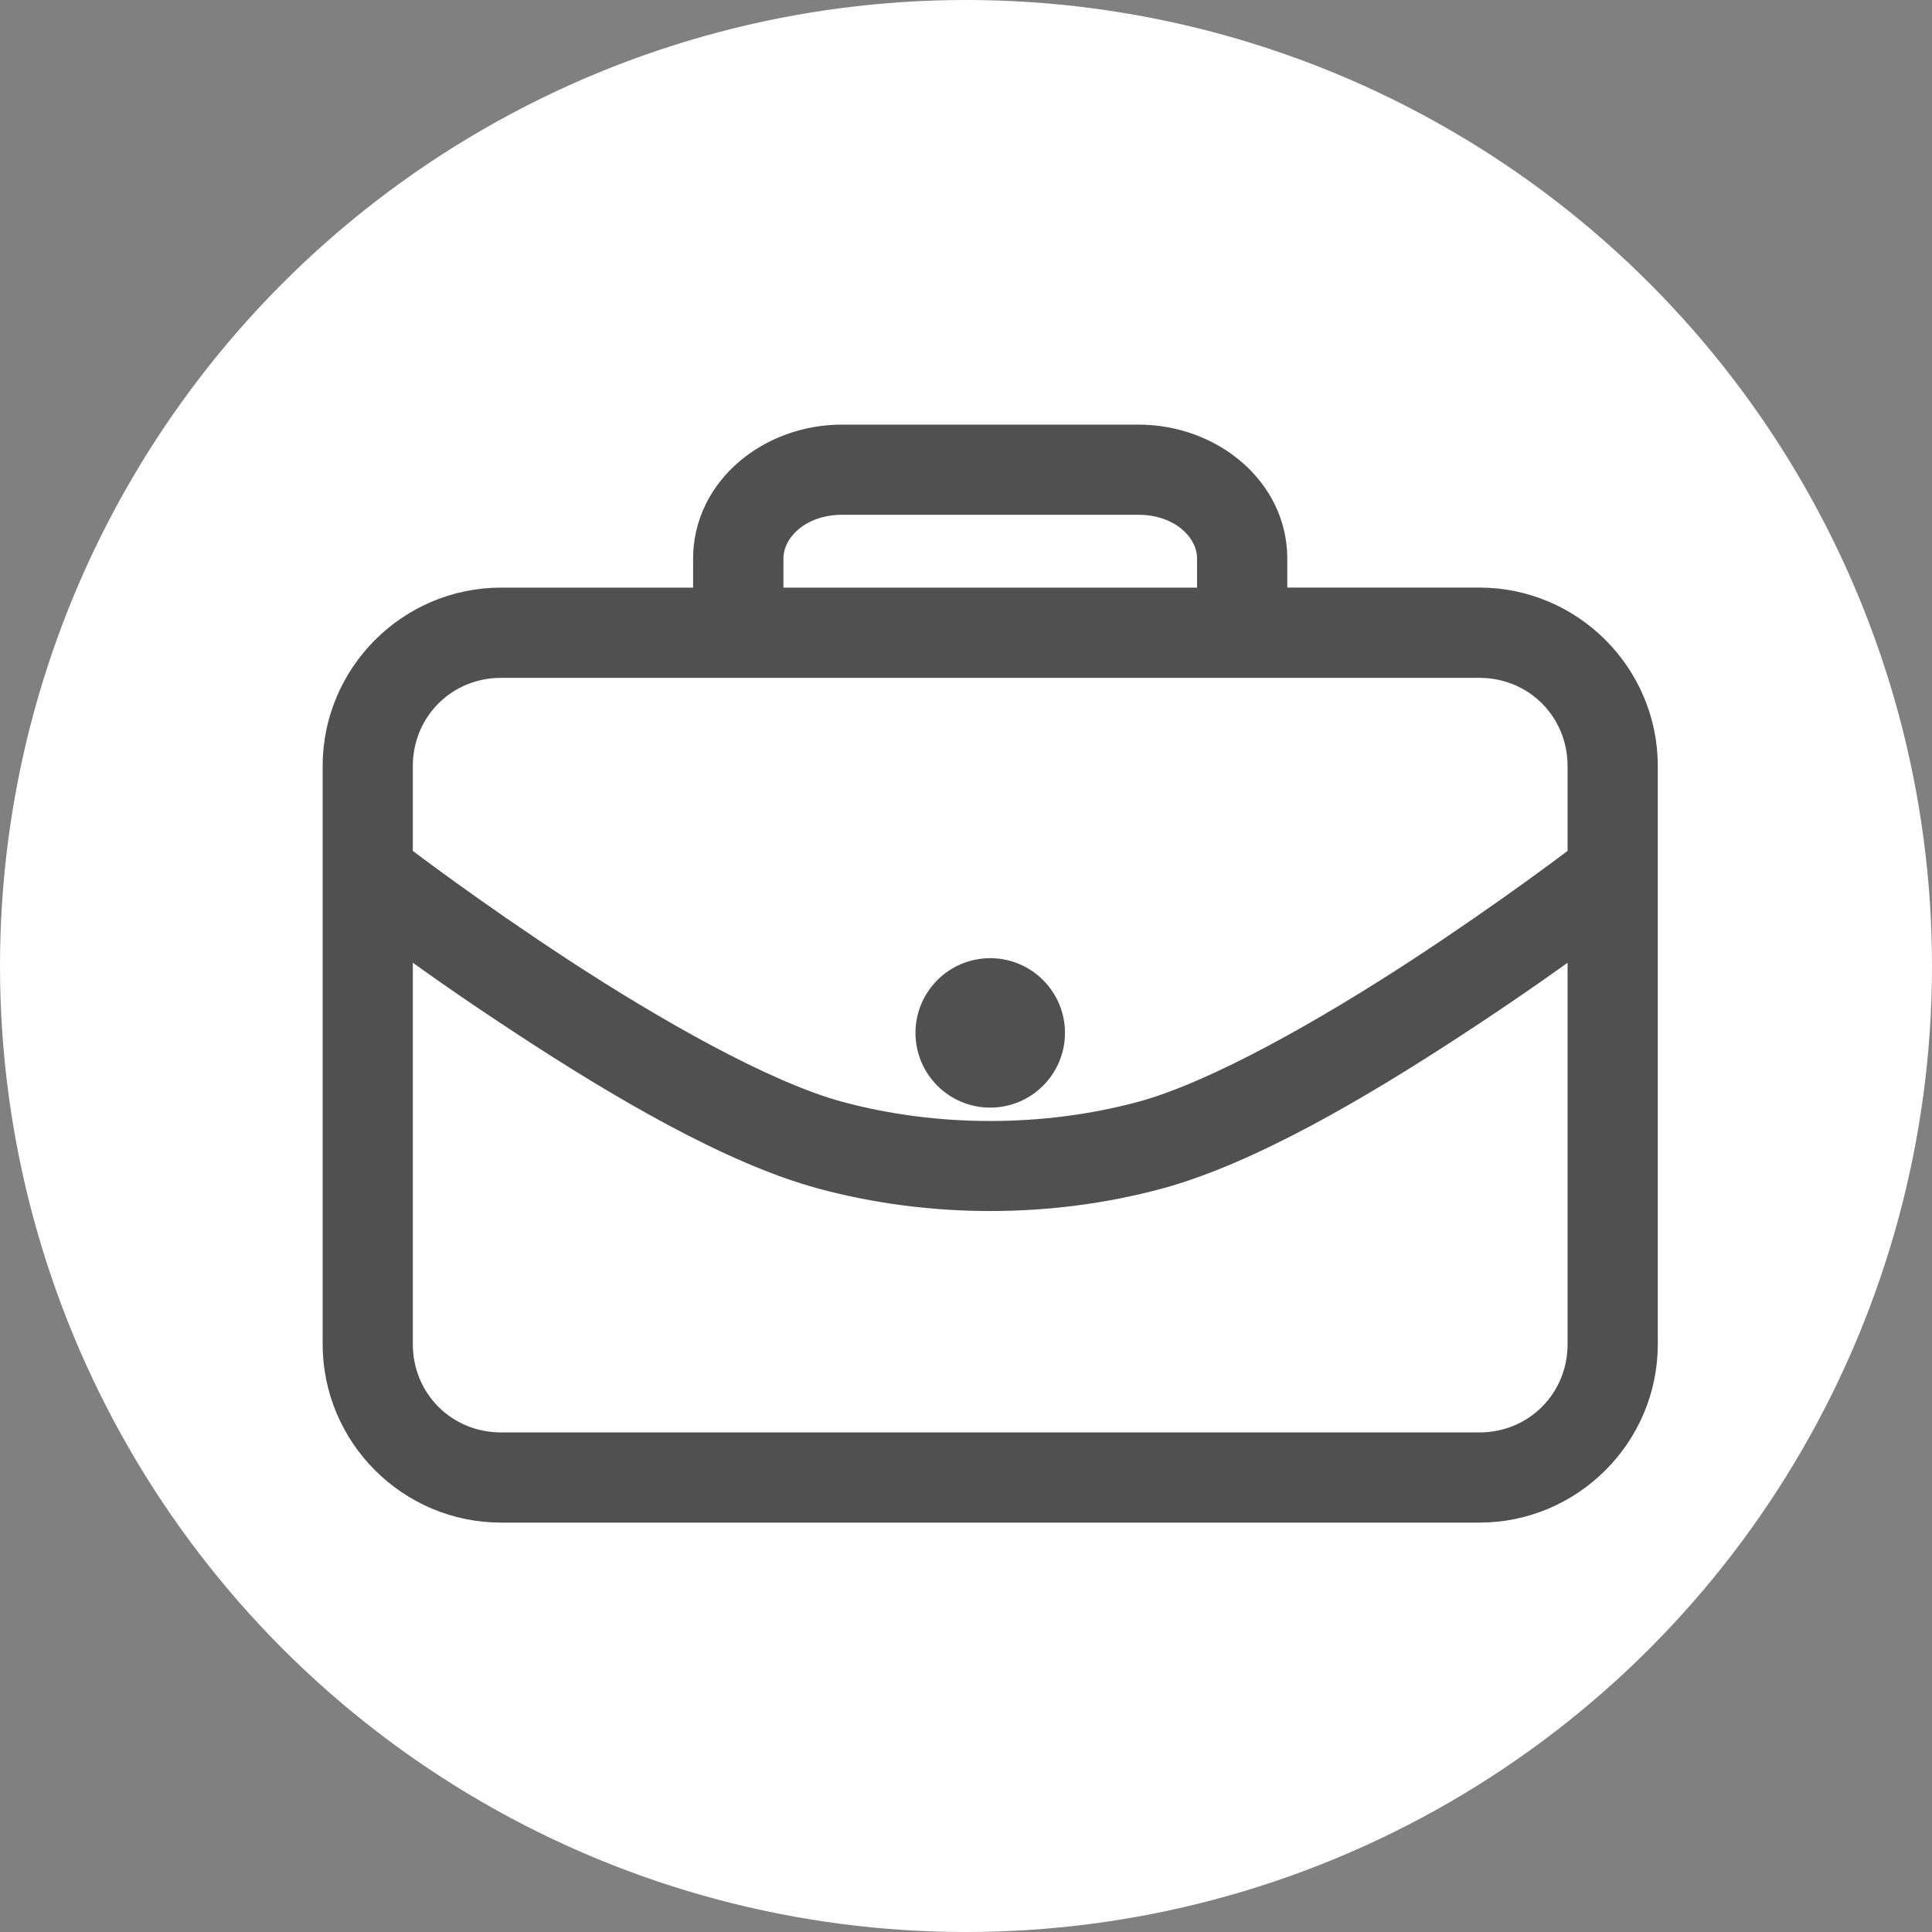
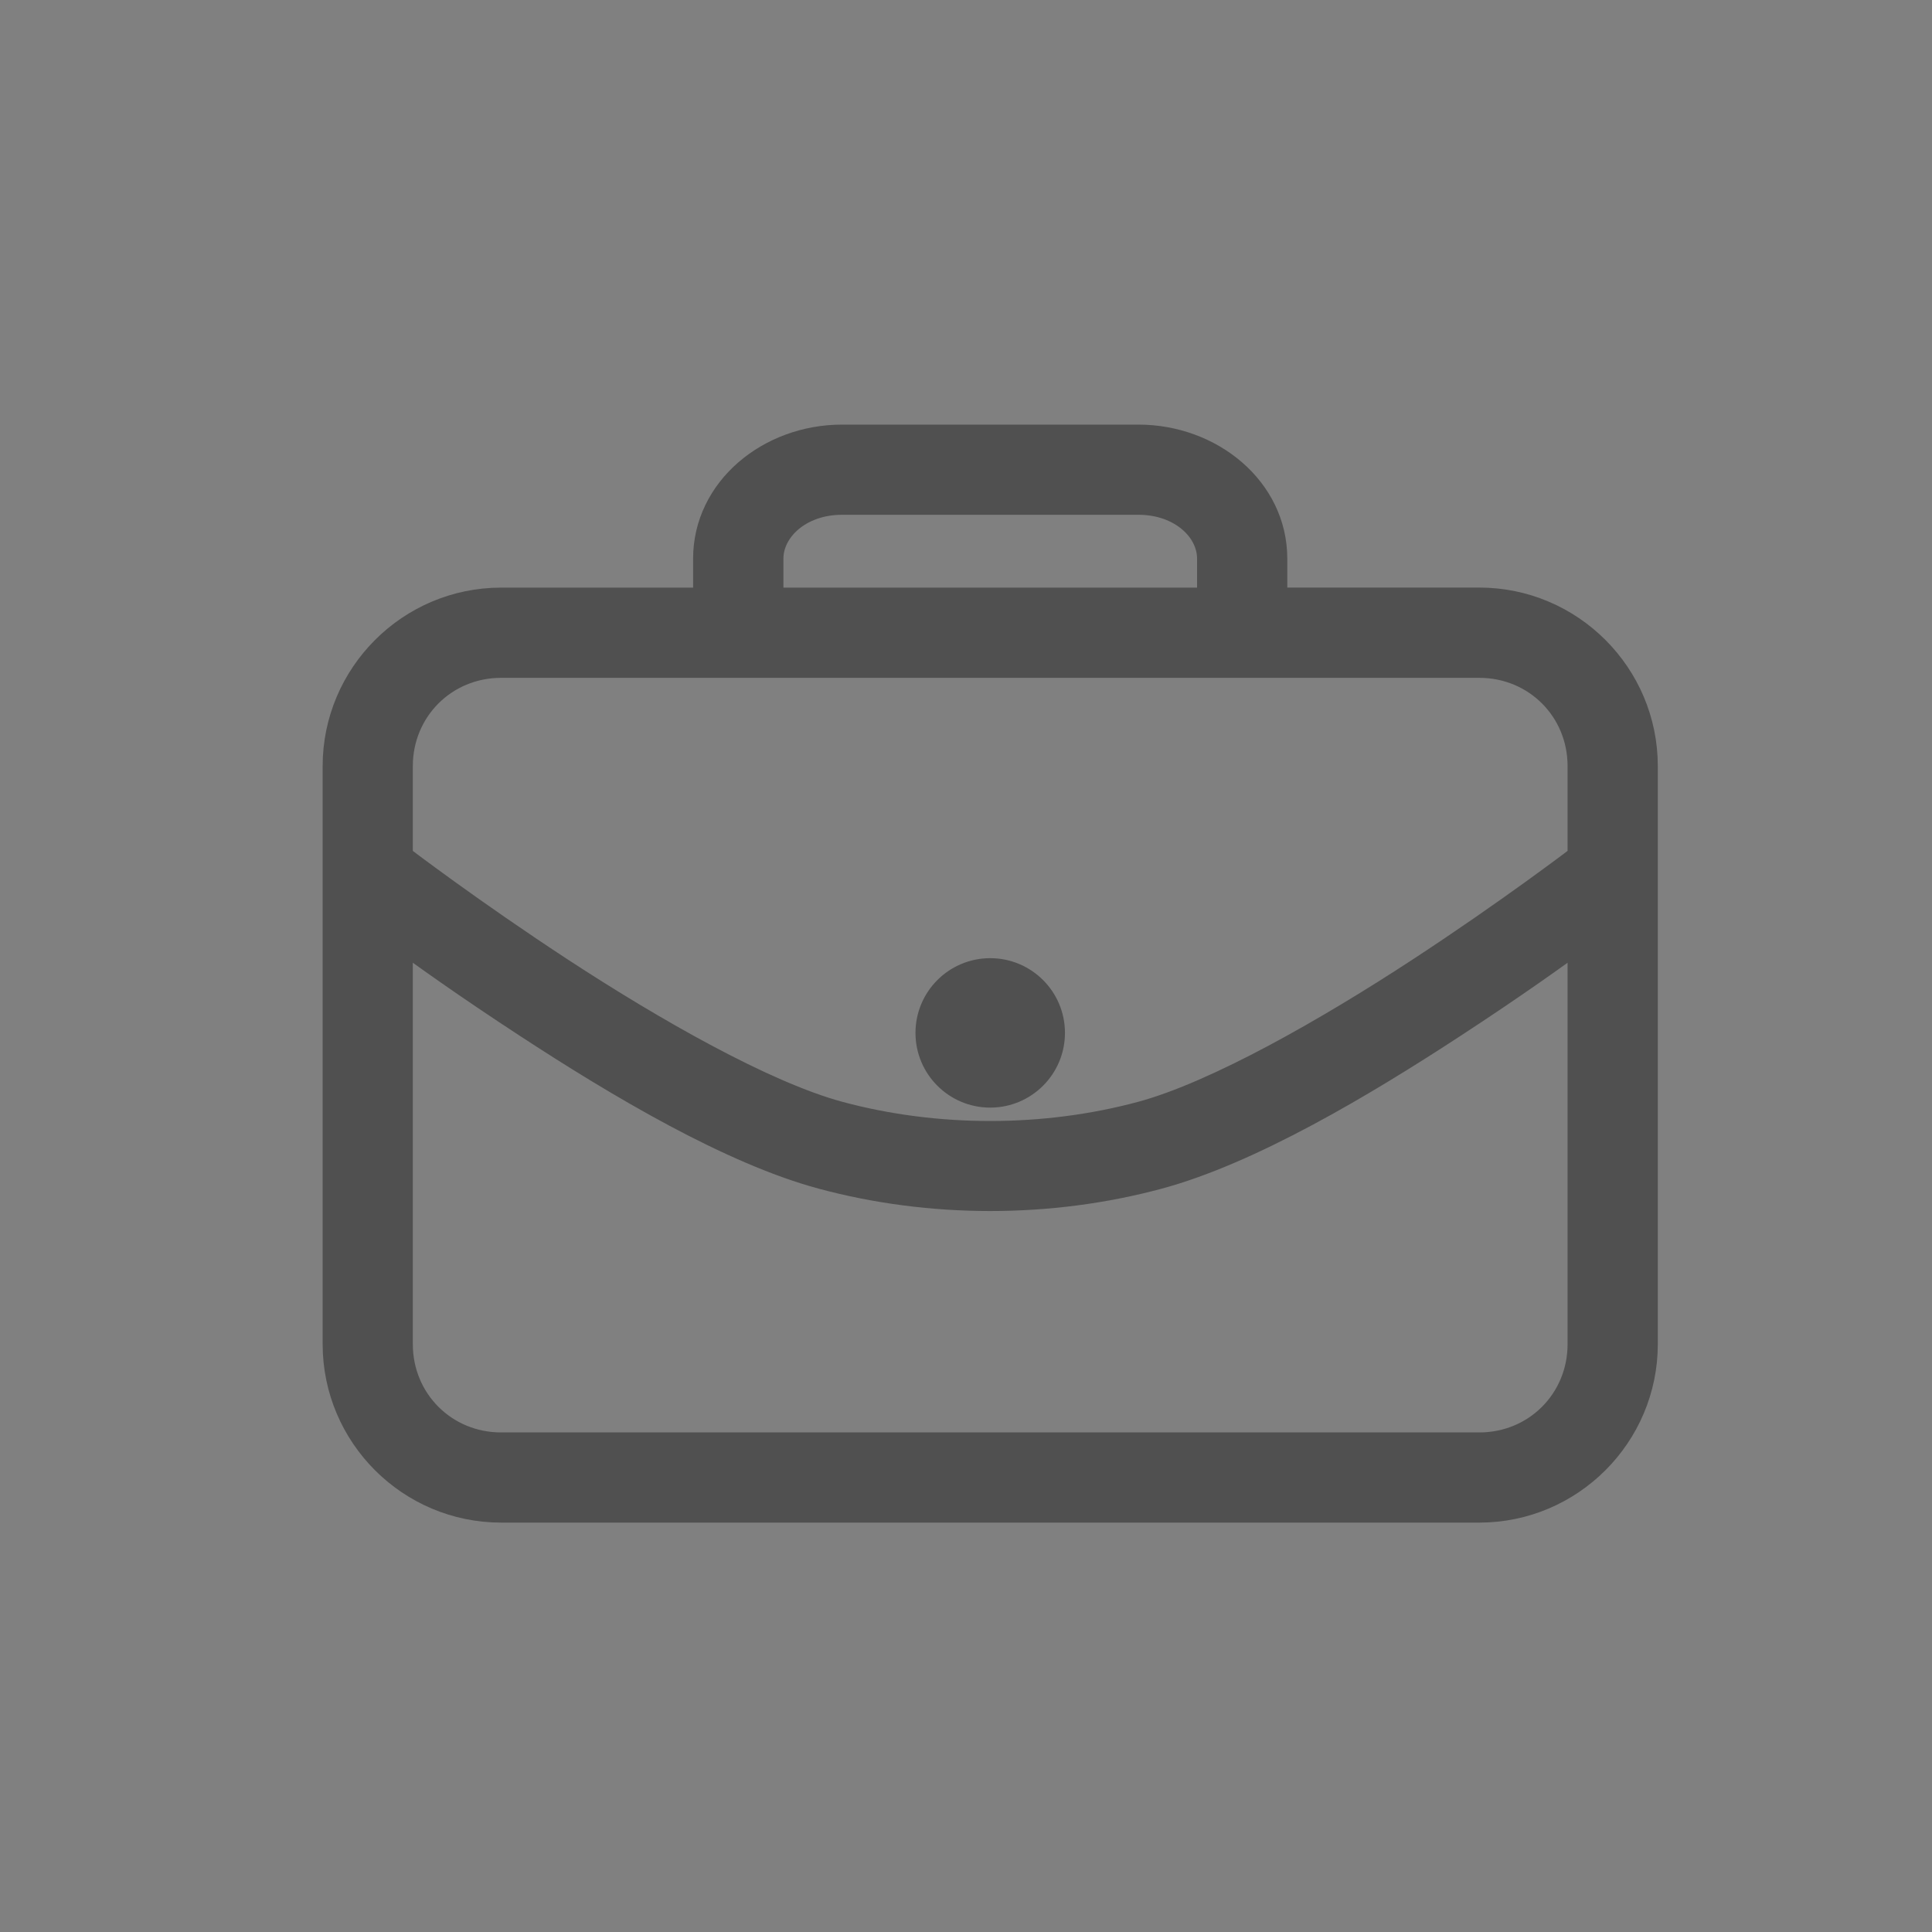
<svg xmlns="http://www.w3.org/2000/svg" width="40" height="40" viewBox="0 0 40 40">
  <rect x="0" y="0" width="40" height="40" fill="#808080" stroke="none" />
  <g fill="none" fill-rule="evenodd">
    <g>
      <g>
        <g>
          <g fill="#FFF" transform="translate(-364 -1070) translate(345 1050) translate(19 20)">
-             <circle cx="20" cy="20" r="20" />
-           </g>
+             </g>
          <g fill="#505050" fill-rule="nonzero" stroke="#505050" stroke-width=".64">
            <path d="M10.433 0C8.96 0 7.67 1.05 7.67 2.455v.92H3.375C1.516 3.375 0 4.891 0 6.751v11.967c0 1.86 1.516 3.375 3.375 3.375h20.252c1.86 0 3.376-1.516 3.376-3.375V6.75c0-1.86-1.516-3.376-3.376-3.376h-4.295v-.92C19.332 1.05 18.042 0 16.57 0h-6.137zm0 1.227h6.137c.908 0 1.534.592 1.534 1.228v.92H8.9v-.92c0-.636.626-1.228 1.534-1.228zM3.375 4.603h20.252c1.201 0 2.148.947 2.148 2.148v1.917c-.023.015-.046.031-.067.048 0 0-1.442 1.101-3.308 2.321-1.866 1.22-4.181 2.548-5.753 2.973-2.019.544-4.272.544-6.29 0-1.573-.425-3.888-1.754-5.754-2.973-1.866-1.22-3.308-2.32-3.308-2.32-.022-.015-.044-.028-.068-.039V6.751c0-1.2.948-2.148 2.148-2.148zm-2.148 5.59c.588.433 1.461 1.057 2.705 1.87 1.907 1.247 4.217 2.618 6.098 3.126 2.239.604 4.704.604 6.943 0 1.88-.508 4.19-1.879 6.098-3.126 1.244-.813 2.117-1.437 2.704-1.87v8.525c0 1.2-.947 2.148-2.148 2.148H3.375c-1.2 0-2.148-.948-2.148-2.148v-8.525zm12.274.854c-.678 0-1.227.55-1.227 1.227 0 .678.55 1.227 1.227 1.227.678 0 1.228-.55 1.228-1.227 0-.678-.55-1.227-1.228-1.227z" transform="translate(-364 -1070) translate(345 1050) translate(19 20) translate(7 9.111)" />
          </g>
        </g>
      </g>
    </g>
  </g>
</svg>